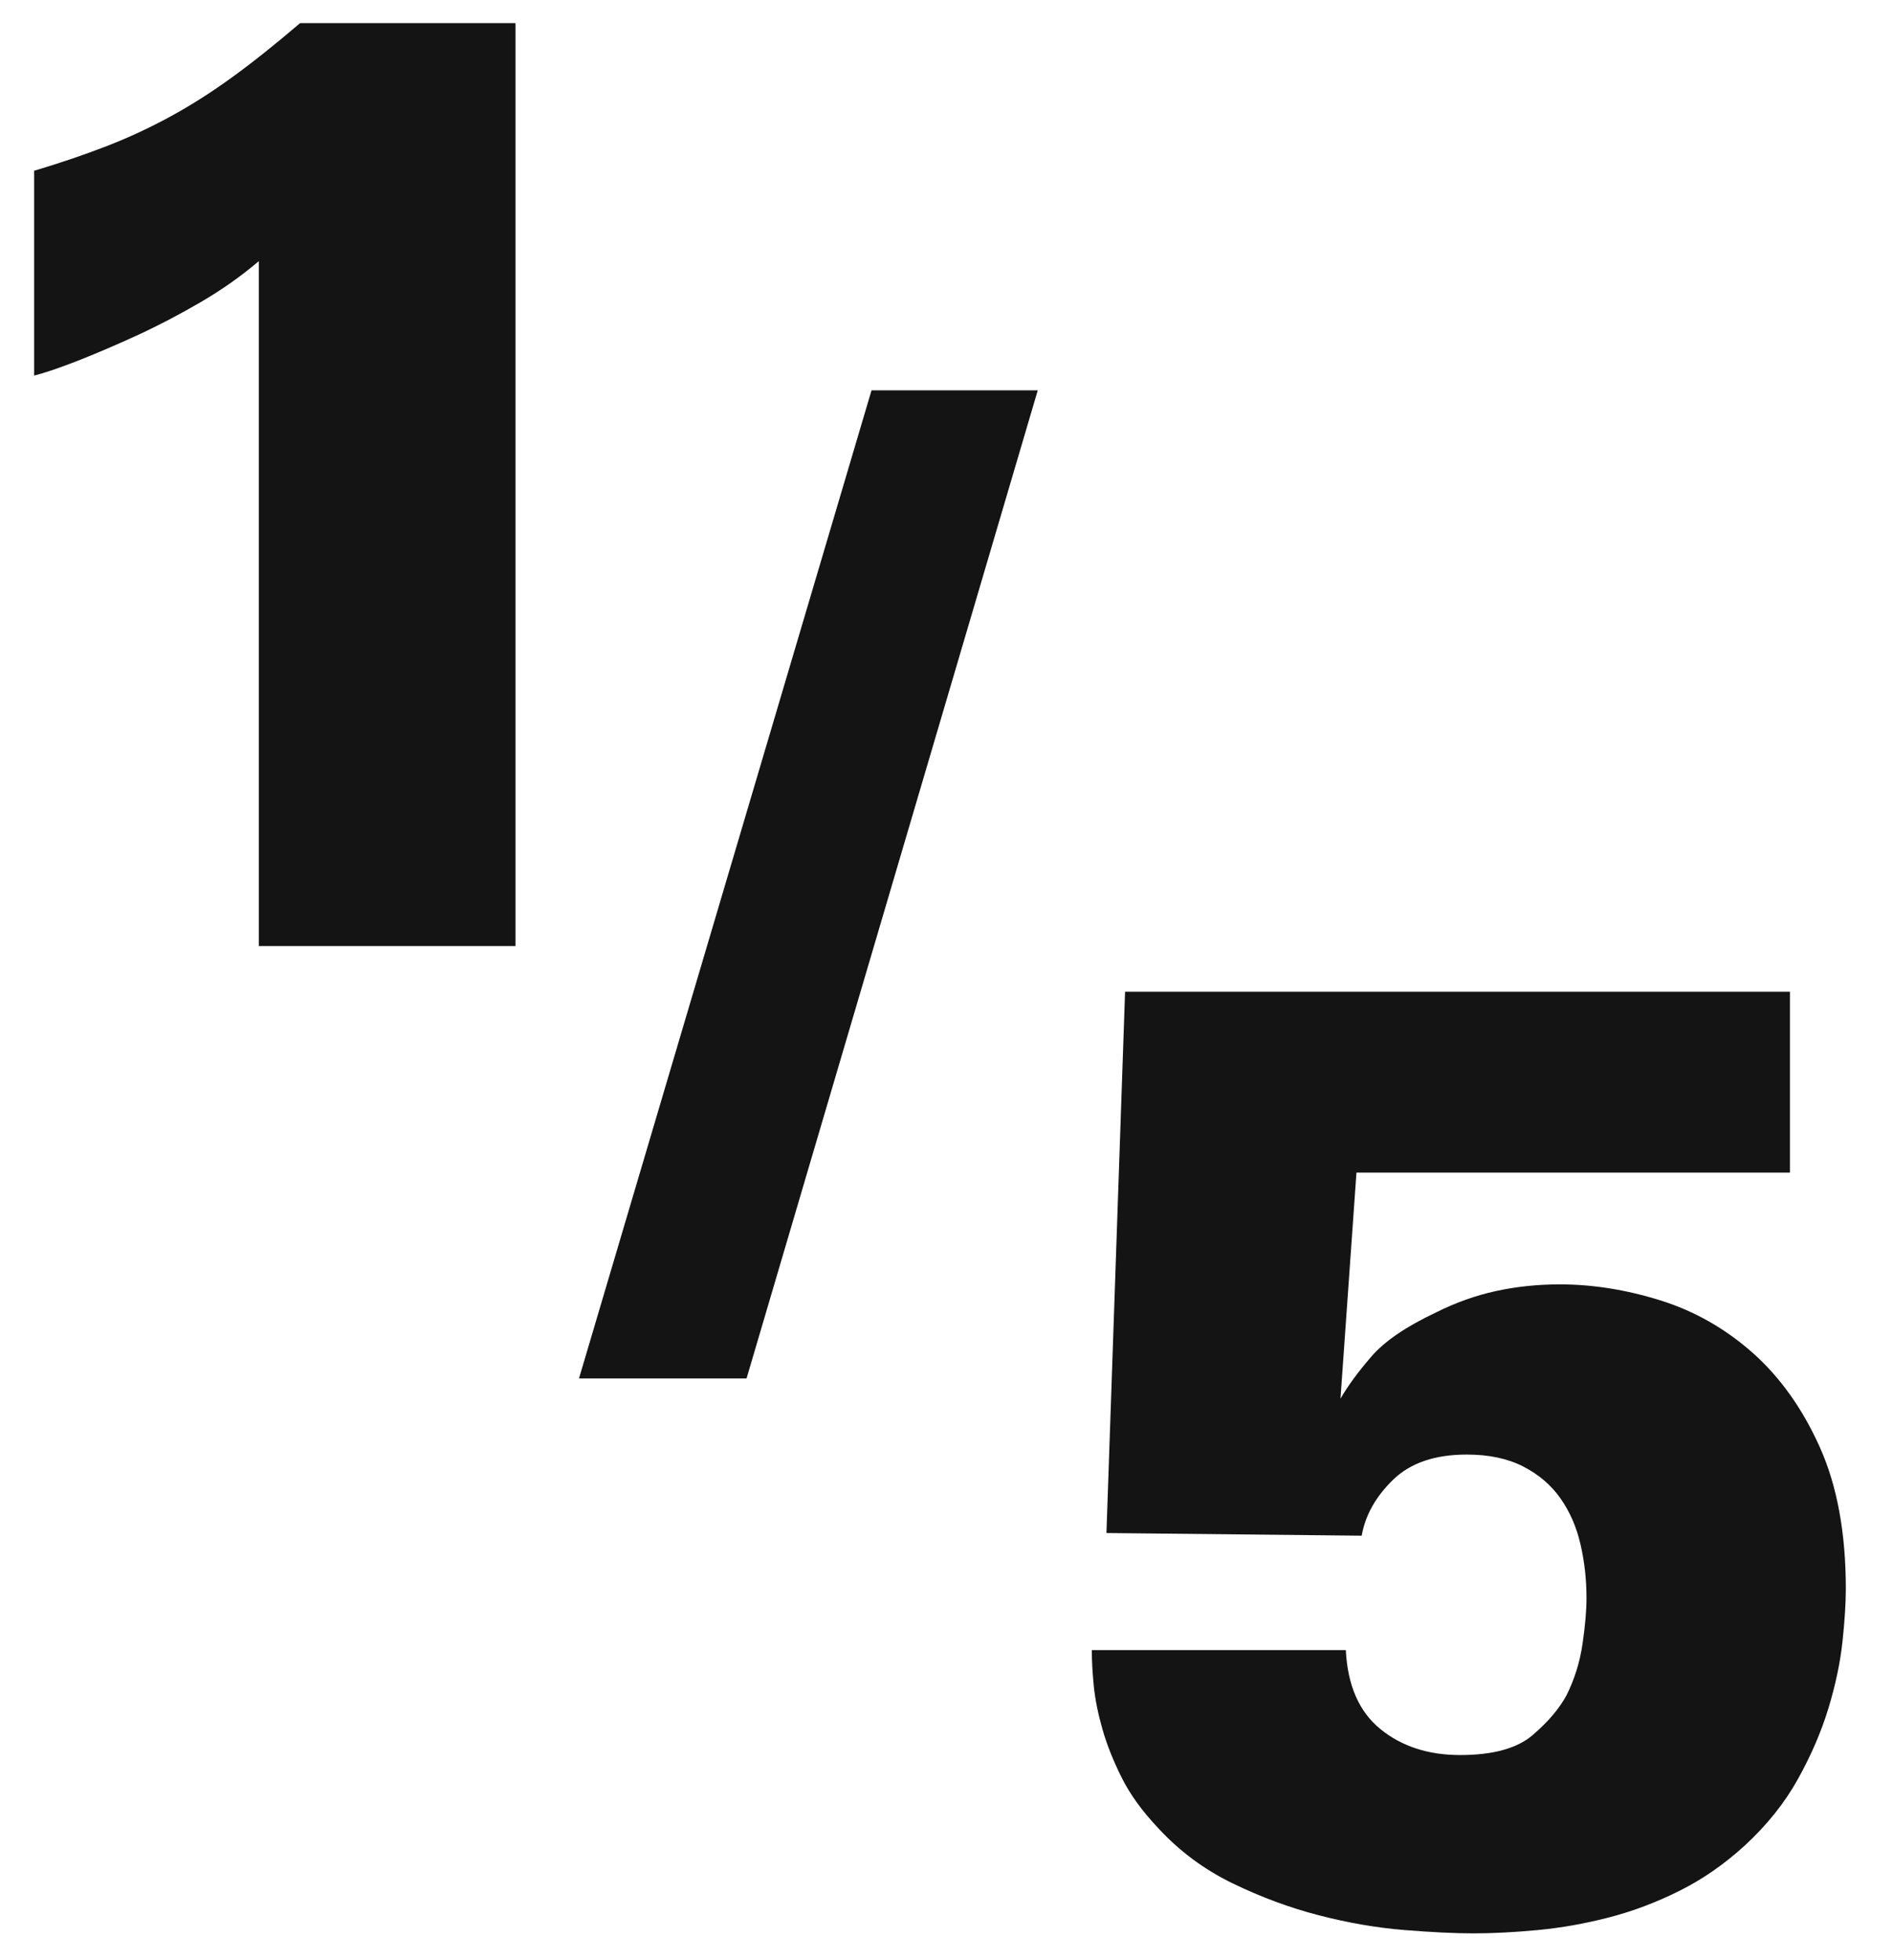
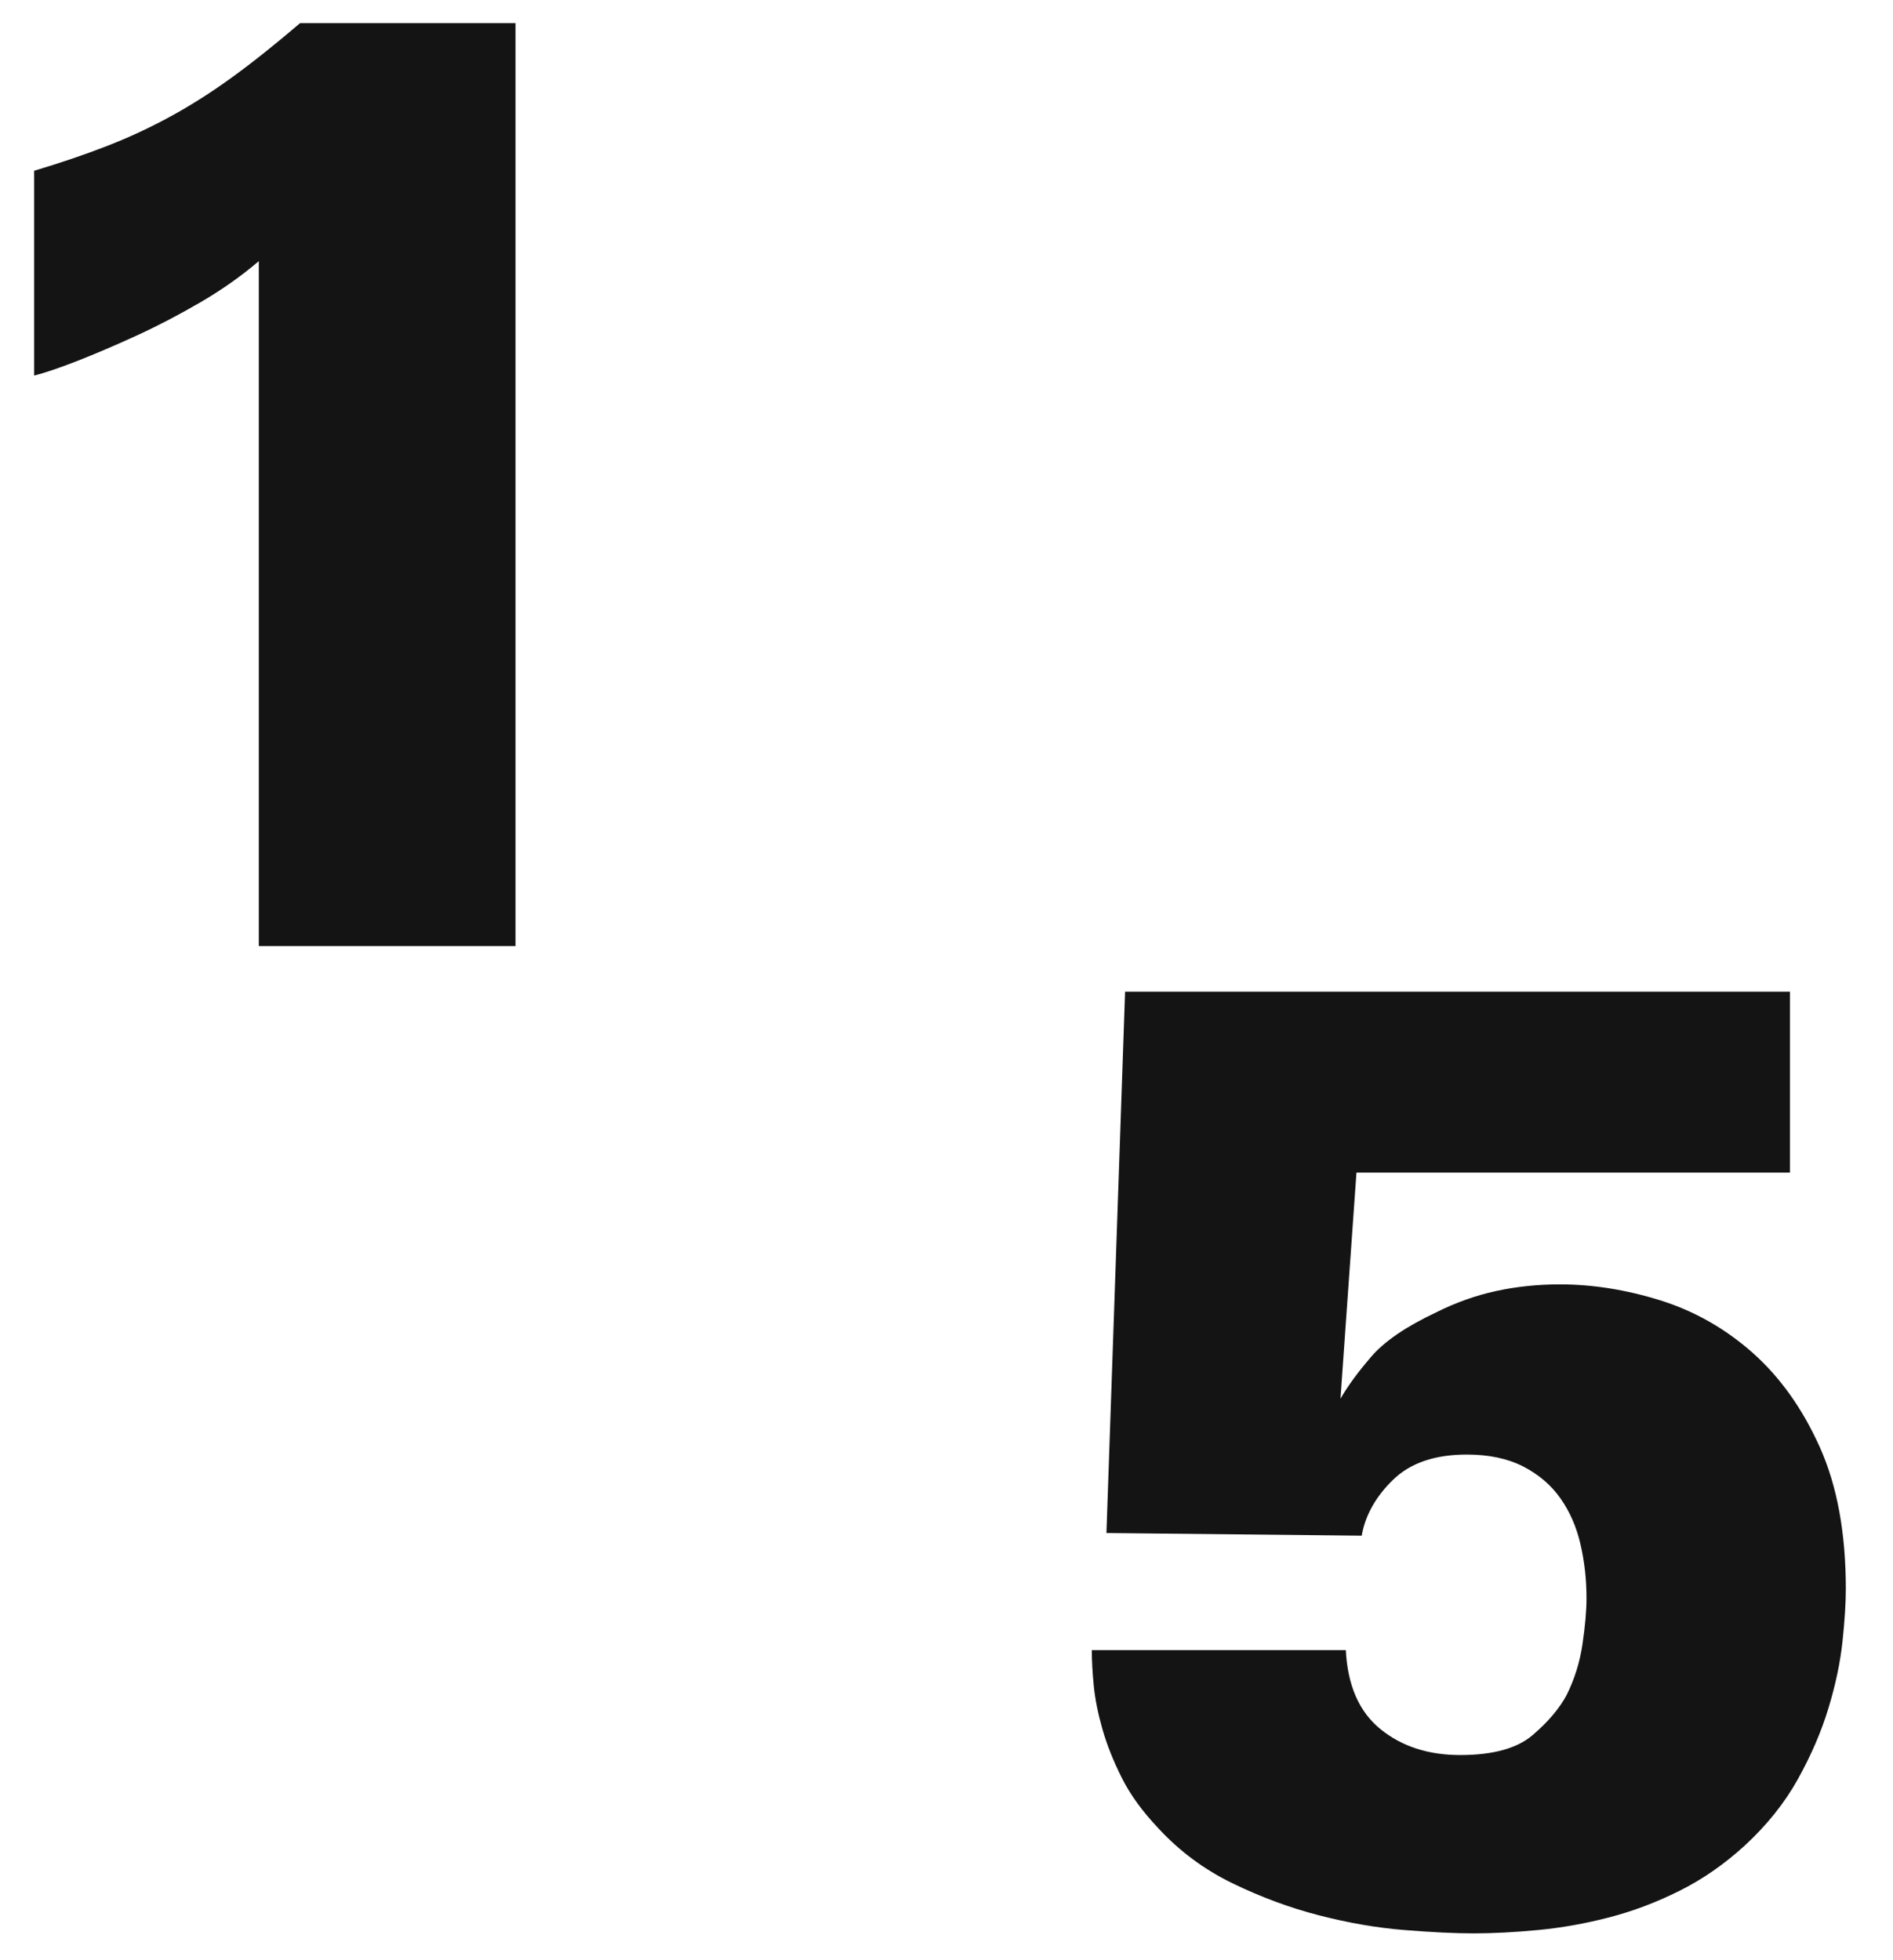
<svg xmlns="http://www.w3.org/2000/svg" version="1.1" id="Ebene_1" x="0px" y="0px" viewBox="0 0 256 265" style="enable-background:new 0 0 256 265;" xml:space="preserve">
  <style type="text/css">
	.st0{enable-background:new    ;}
	.st1{fill:#141414;}
</style>
  <g id="Gruppe_4" transform="translate(-506 -3267)">
    <g class="st0">
      <path class="st1" d="M541,3302.31c-2.4,2.04-5.03,3.9-7.91,5.57c-2.88,1.68-5.75,3.18-8.63,4.5c-2.88,1.32-5.55,2.46-8,3.42    c-2.46,0.96-4.41,1.62-5.84,1.98v-27.69c3.6-1.08,6.86-2.19,9.8-3.33c2.94-1.14,5.78-2.46,8.54-3.96c2.76-1.5,5.54-3.26,8.36-5.3    c2.82-2.04,5.9-4.5,9.26-7.37h29.13v124.79H541V3302.31z" />
    </g>
    <g class="st0">
      <path class="st1" d="M688,3490.09c0.24,4.8,1.8,8.36,4.68,10.7s6.47,3.51,10.79,3.51c4.43,0,7.7-0.9,9.8-2.7    c2.1-1.8,3.62-3.6,4.58-5.39c1.08-2.16,1.8-4.46,2.16-6.92c0.36-2.46,0.54-4.52,0.54-6.2c0-2.52-0.27-4.95-0.81-7.28    c-0.54-2.34-1.44-4.41-2.7-6.2c-1.26-1.8-2.94-3.24-5.04-4.32c-2.1-1.08-4.65-1.62-7.64-1.62c-4.32,0-7.64,1.14-9.98,3.42    c-2.34,2.28-3.75,4.8-4.23,7.55l-34.52-0.36l2.52-73.19h89.91v24.46h-58.62l-2.16,30.57c0.96-1.68,2.34-3.57,4.14-5.66    c1.8-2.1,4.73-4.1,8.81-6.02c2.64-1.32,5.33-2.28,8.09-2.88c2.76-0.6,5.63-0.9,8.63-0.9c4.43,0,8.96,0.72,13.58,2.16    c4.61,1.44,8.78,3.81,12.5,7.1c3.71,3.3,6.74,7.55,9.08,12.77s3.51,11.6,3.51,19.15c0,1.92-0.15,4.29-0.45,7.1    c-0.3,2.82-0.93,5.82-1.89,8.99c-0.96,3.18-2.34,6.38-4.14,9.62c-1.8,3.24-4.2,6.23-7.19,8.99c-2.76,2.52-5.7,4.56-8.81,6.11    c-3.12,1.56-6.29,2.76-9.53,3.6c-3.24,0.84-6.45,1.41-9.62,1.71c-3.18,0.3-6.08,0.45-8.72,0.45c-2.52,0-5.64-0.15-9.35-0.45    c-3.72-0.3-7.55-0.96-11.51-1.98c-3.96-1.02-7.85-2.46-11.69-4.32c-3.84-1.86-7.19-4.34-10.07-7.46    c-2.16-2.28-3.81-4.55-4.95-6.83c-1.14-2.28-2.01-4.46-2.61-6.56c-0.6-2.1-0.99-4.05-1.17-5.84c-0.18-1.8-0.27-3.42-0.27-4.86H688    z" />
    </g>
    <g class="st0">
-       <path class="st1" d="M584.3,3453.38l39.56-133.6h22.48l-39.38,133.6H584.3z" />
-     </g>
+       </g>
  </g>
</svg>